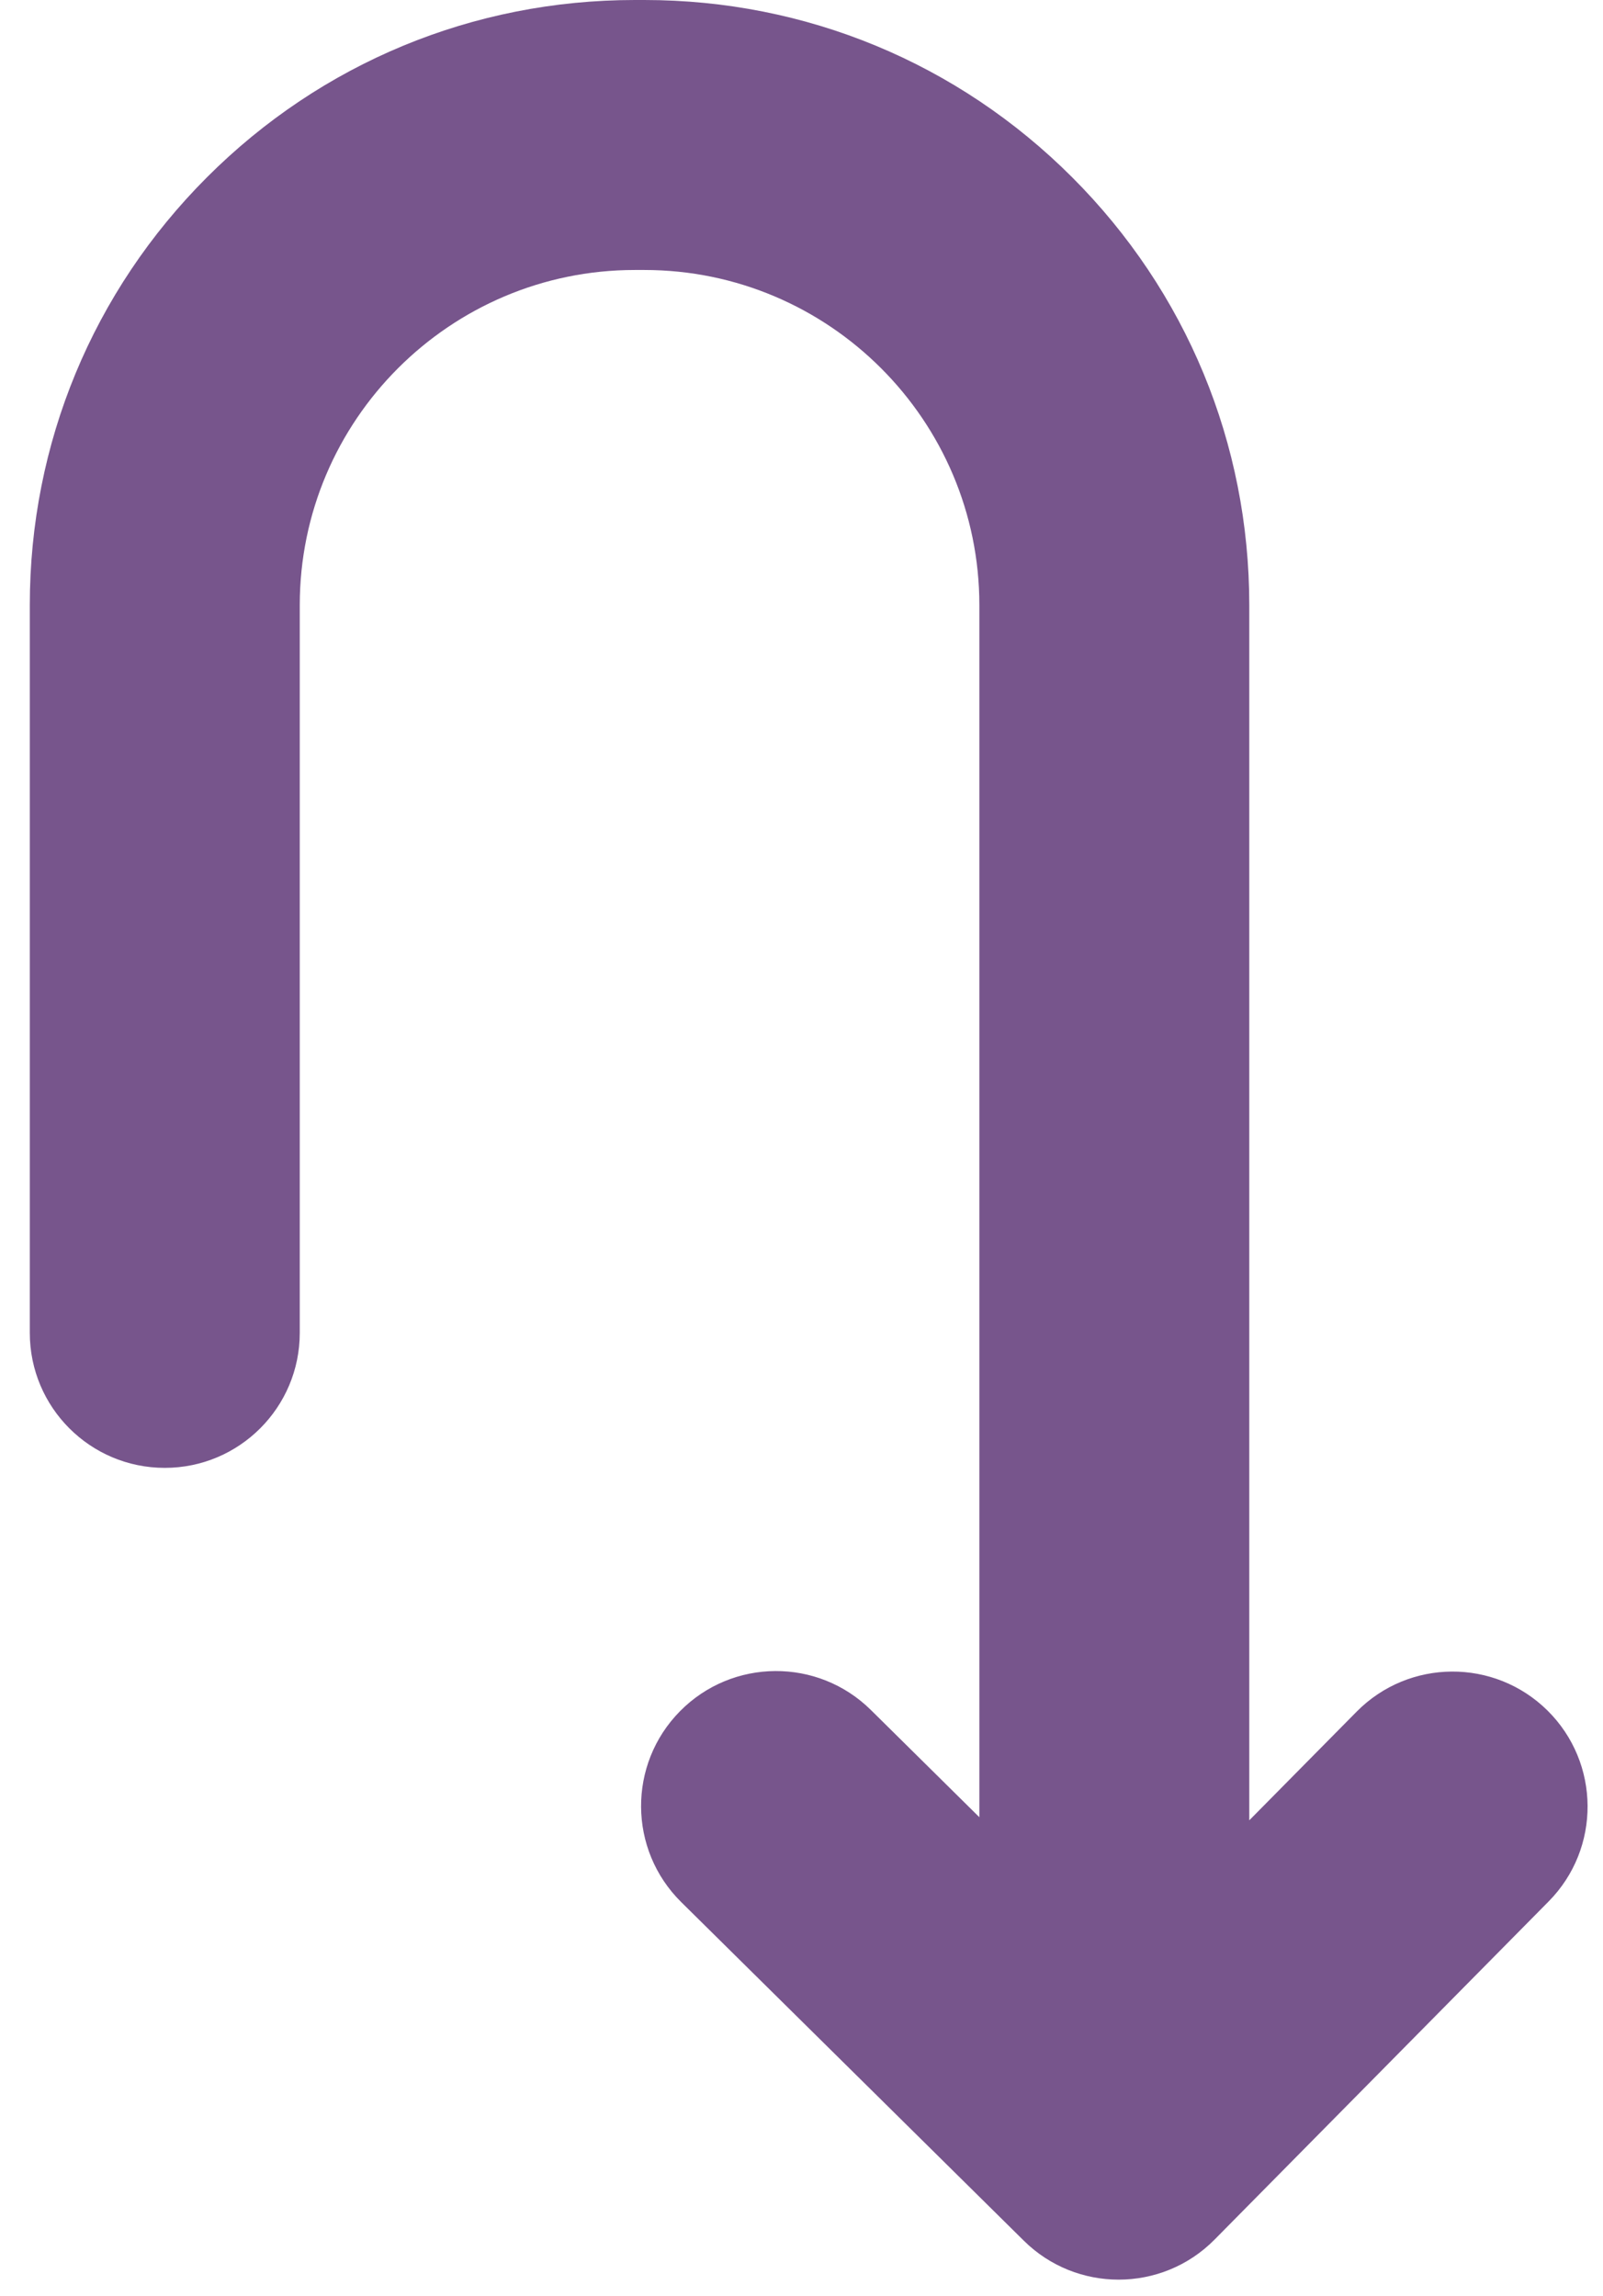
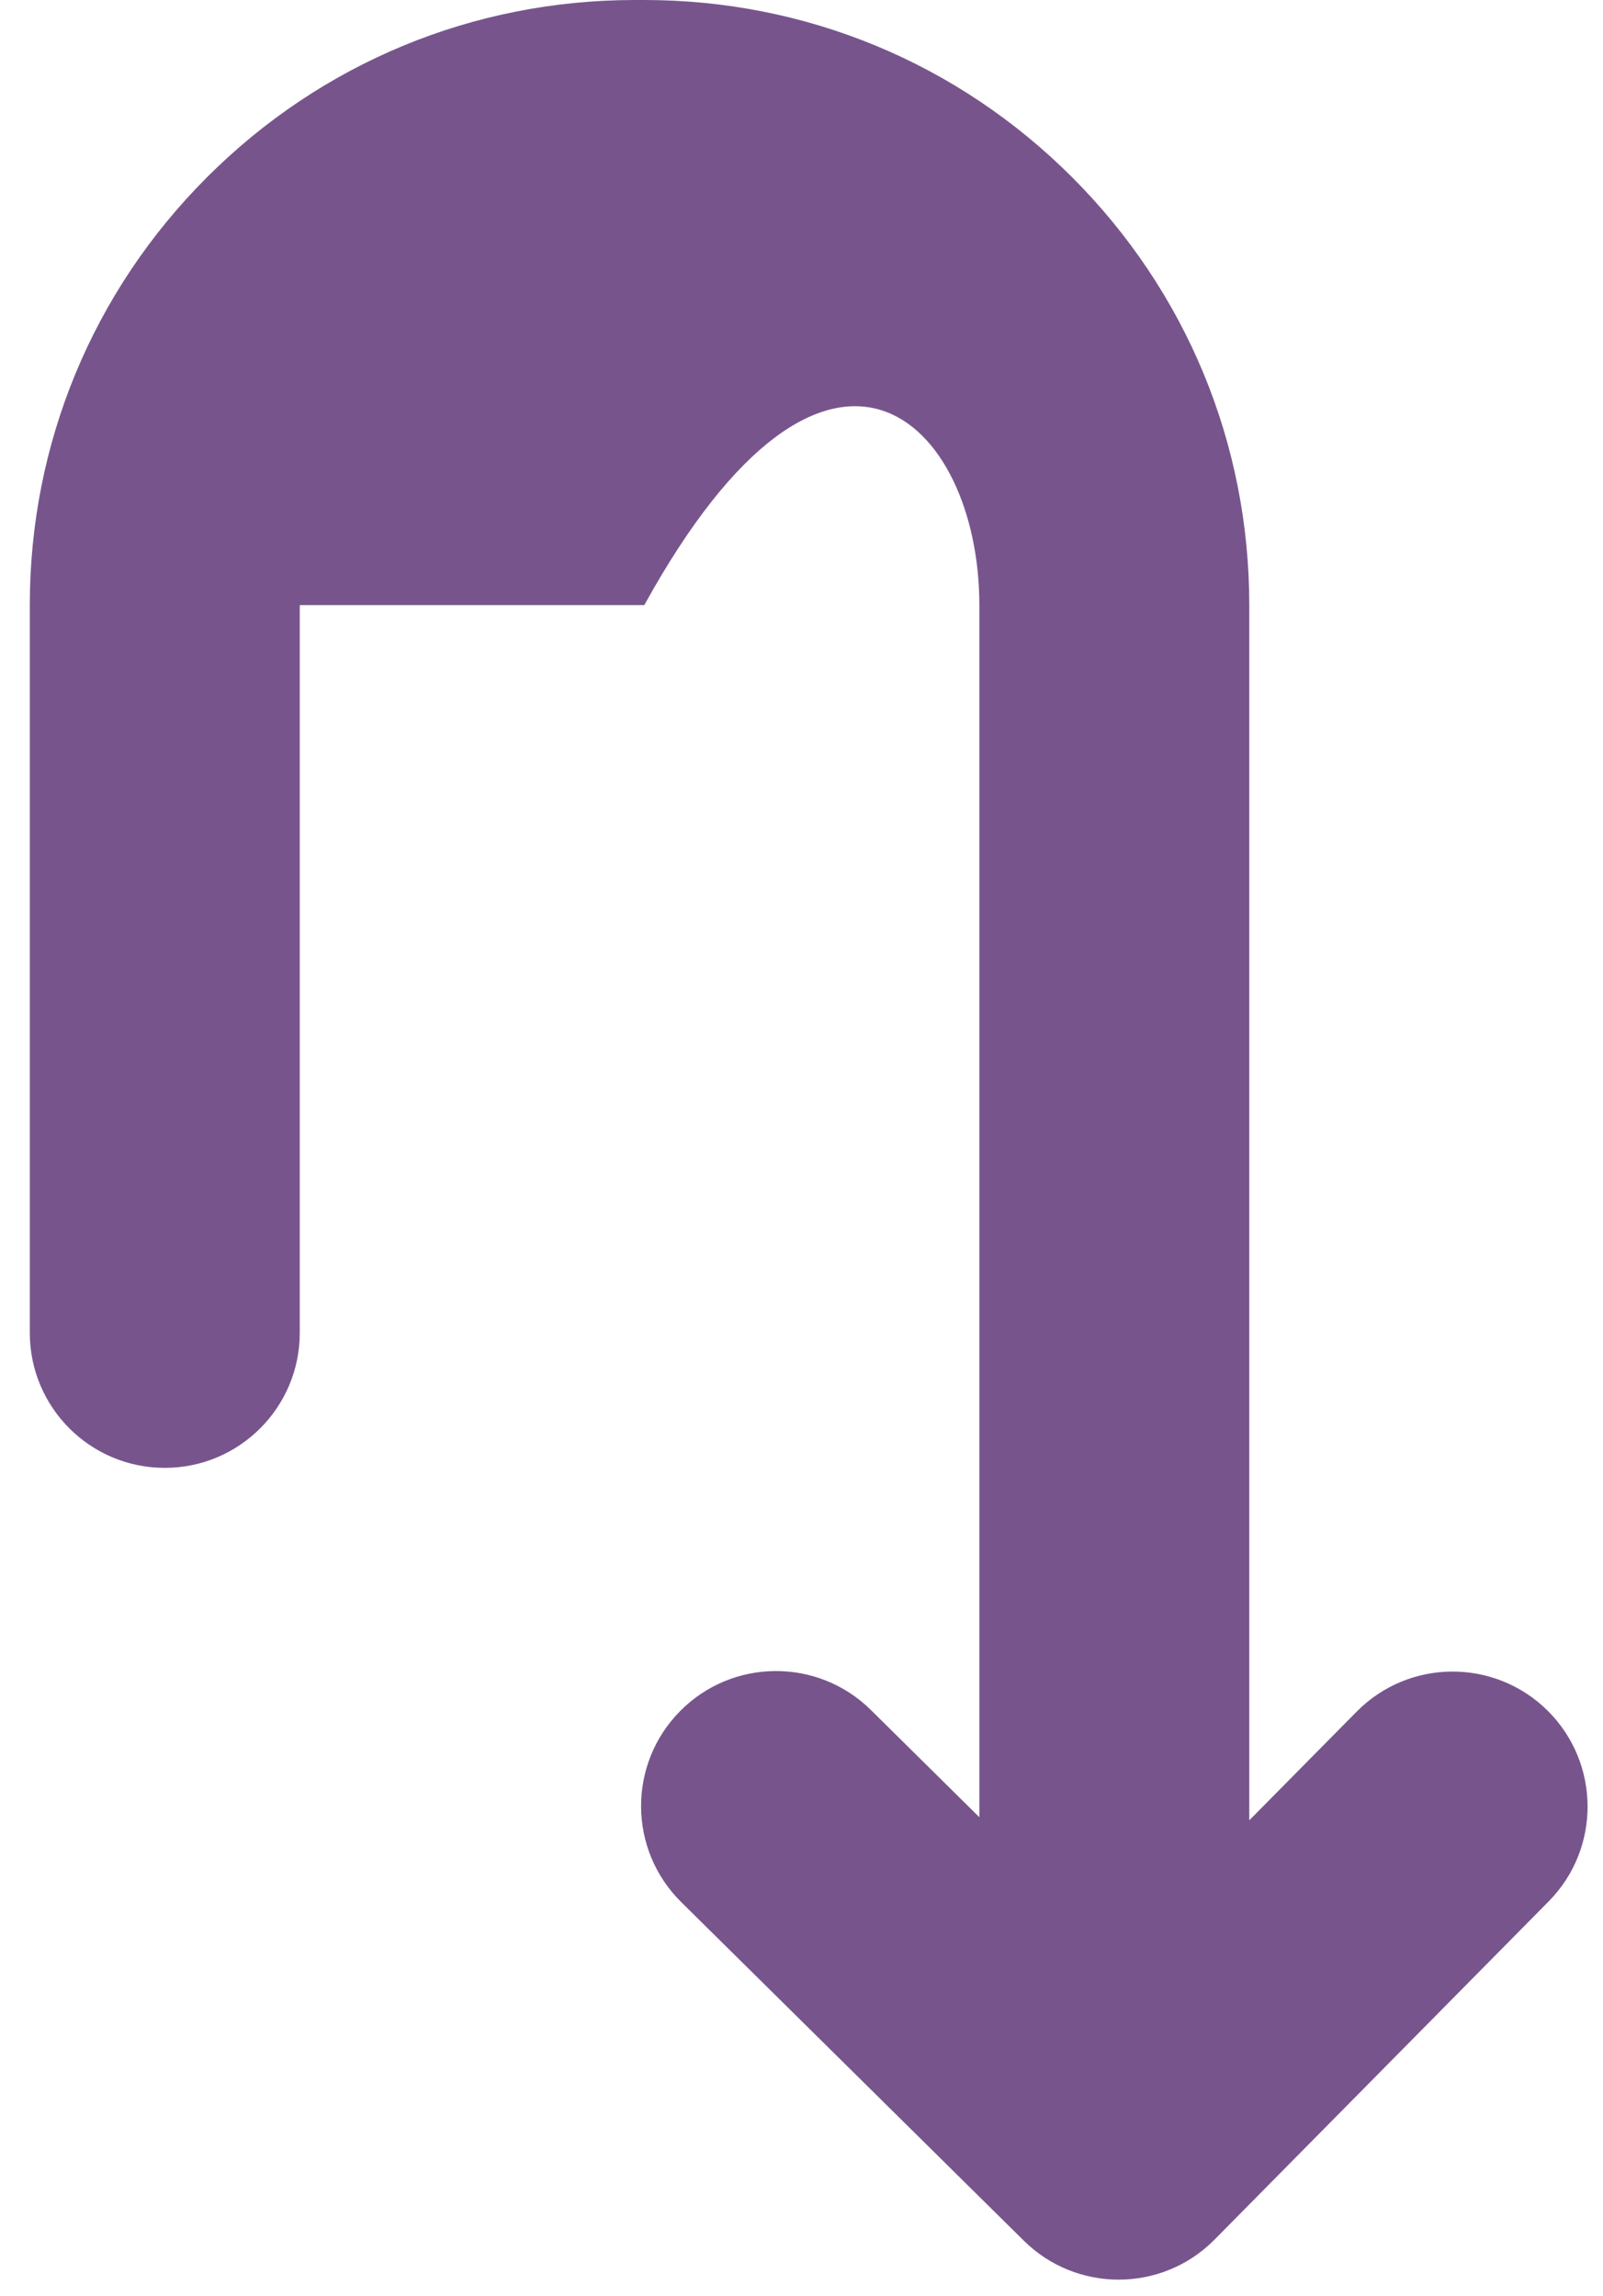
<svg xmlns="http://www.w3.org/2000/svg" width="44" height="63" viewBox="0 0 44 63" fill="none">
-   <path d="M29.428 4.864C26.291 1.727 22.121 0 17.685 0H17.425C12.989 0 8.819 1.727 5.682 4.864C2.546 8 0.818 12.171 0.818 16.606V36.577C0.818 38.623 2.477 40.282 4.523 40.282C6.569 40.282 8.228 38.623 8.228 36.577V16.606C8.228 11.535 12.353 7.409 17.425 7.409H17.685C22.756 7.409 26.882 11.535 26.882 16.606V49.869L23.905 46.927C22.45 45.489 20.104 45.503 18.666 46.959C17.228 48.414 17.242 50.76 18.698 52.198L28.102 61.49C28.823 62.203 29.764 62.559 30.705 62.559C31.661 62.559 32.616 62.192 33.34 61.458L42.508 52.18C43.946 50.725 43.931 48.38 42.476 46.941C41.021 45.504 38.675 45.517 37.237 46.973L34.291 49.954V16.606C34.291 12.171 32.564 8 29.428 4.864Z" fill="#77558C" />
+   <path d="M29.428 4.864C26.291 1.727 22.121 0 17.685 0H17.425C12.989 0 8.819 1.727 5.682 4.864C2.546 8 0.818 12.171 0.818 16.606V36.577C0.818 38.623 2.477 40.282 4.523 40.282C6.569 40.282 8.228 38.623 8.228 36.577V16.606H17.685C22.756 7.409 26.882 11.535 26.882 16.606V49.869L23.905 46.927C22.45 45.489 20.104 45.503 18.666 46.959C17.228 48.414 17.242 50.76 18.698 52.198L28.102 61.49C28.823 62.203 29.764 62.559 30.705 62.559C31.661 62.559 32.616 62.192 33.34 61.458L42.508 52.18C43.946 50.725 43.931 48.38 42.476 46.941C41.021 45.504 38.675 45.517 37.237 46.973L34.291 49.954V16.606C34.291 12.171 32.564 8 29.428 4.864Z" fill="#77558C" />
</svg>